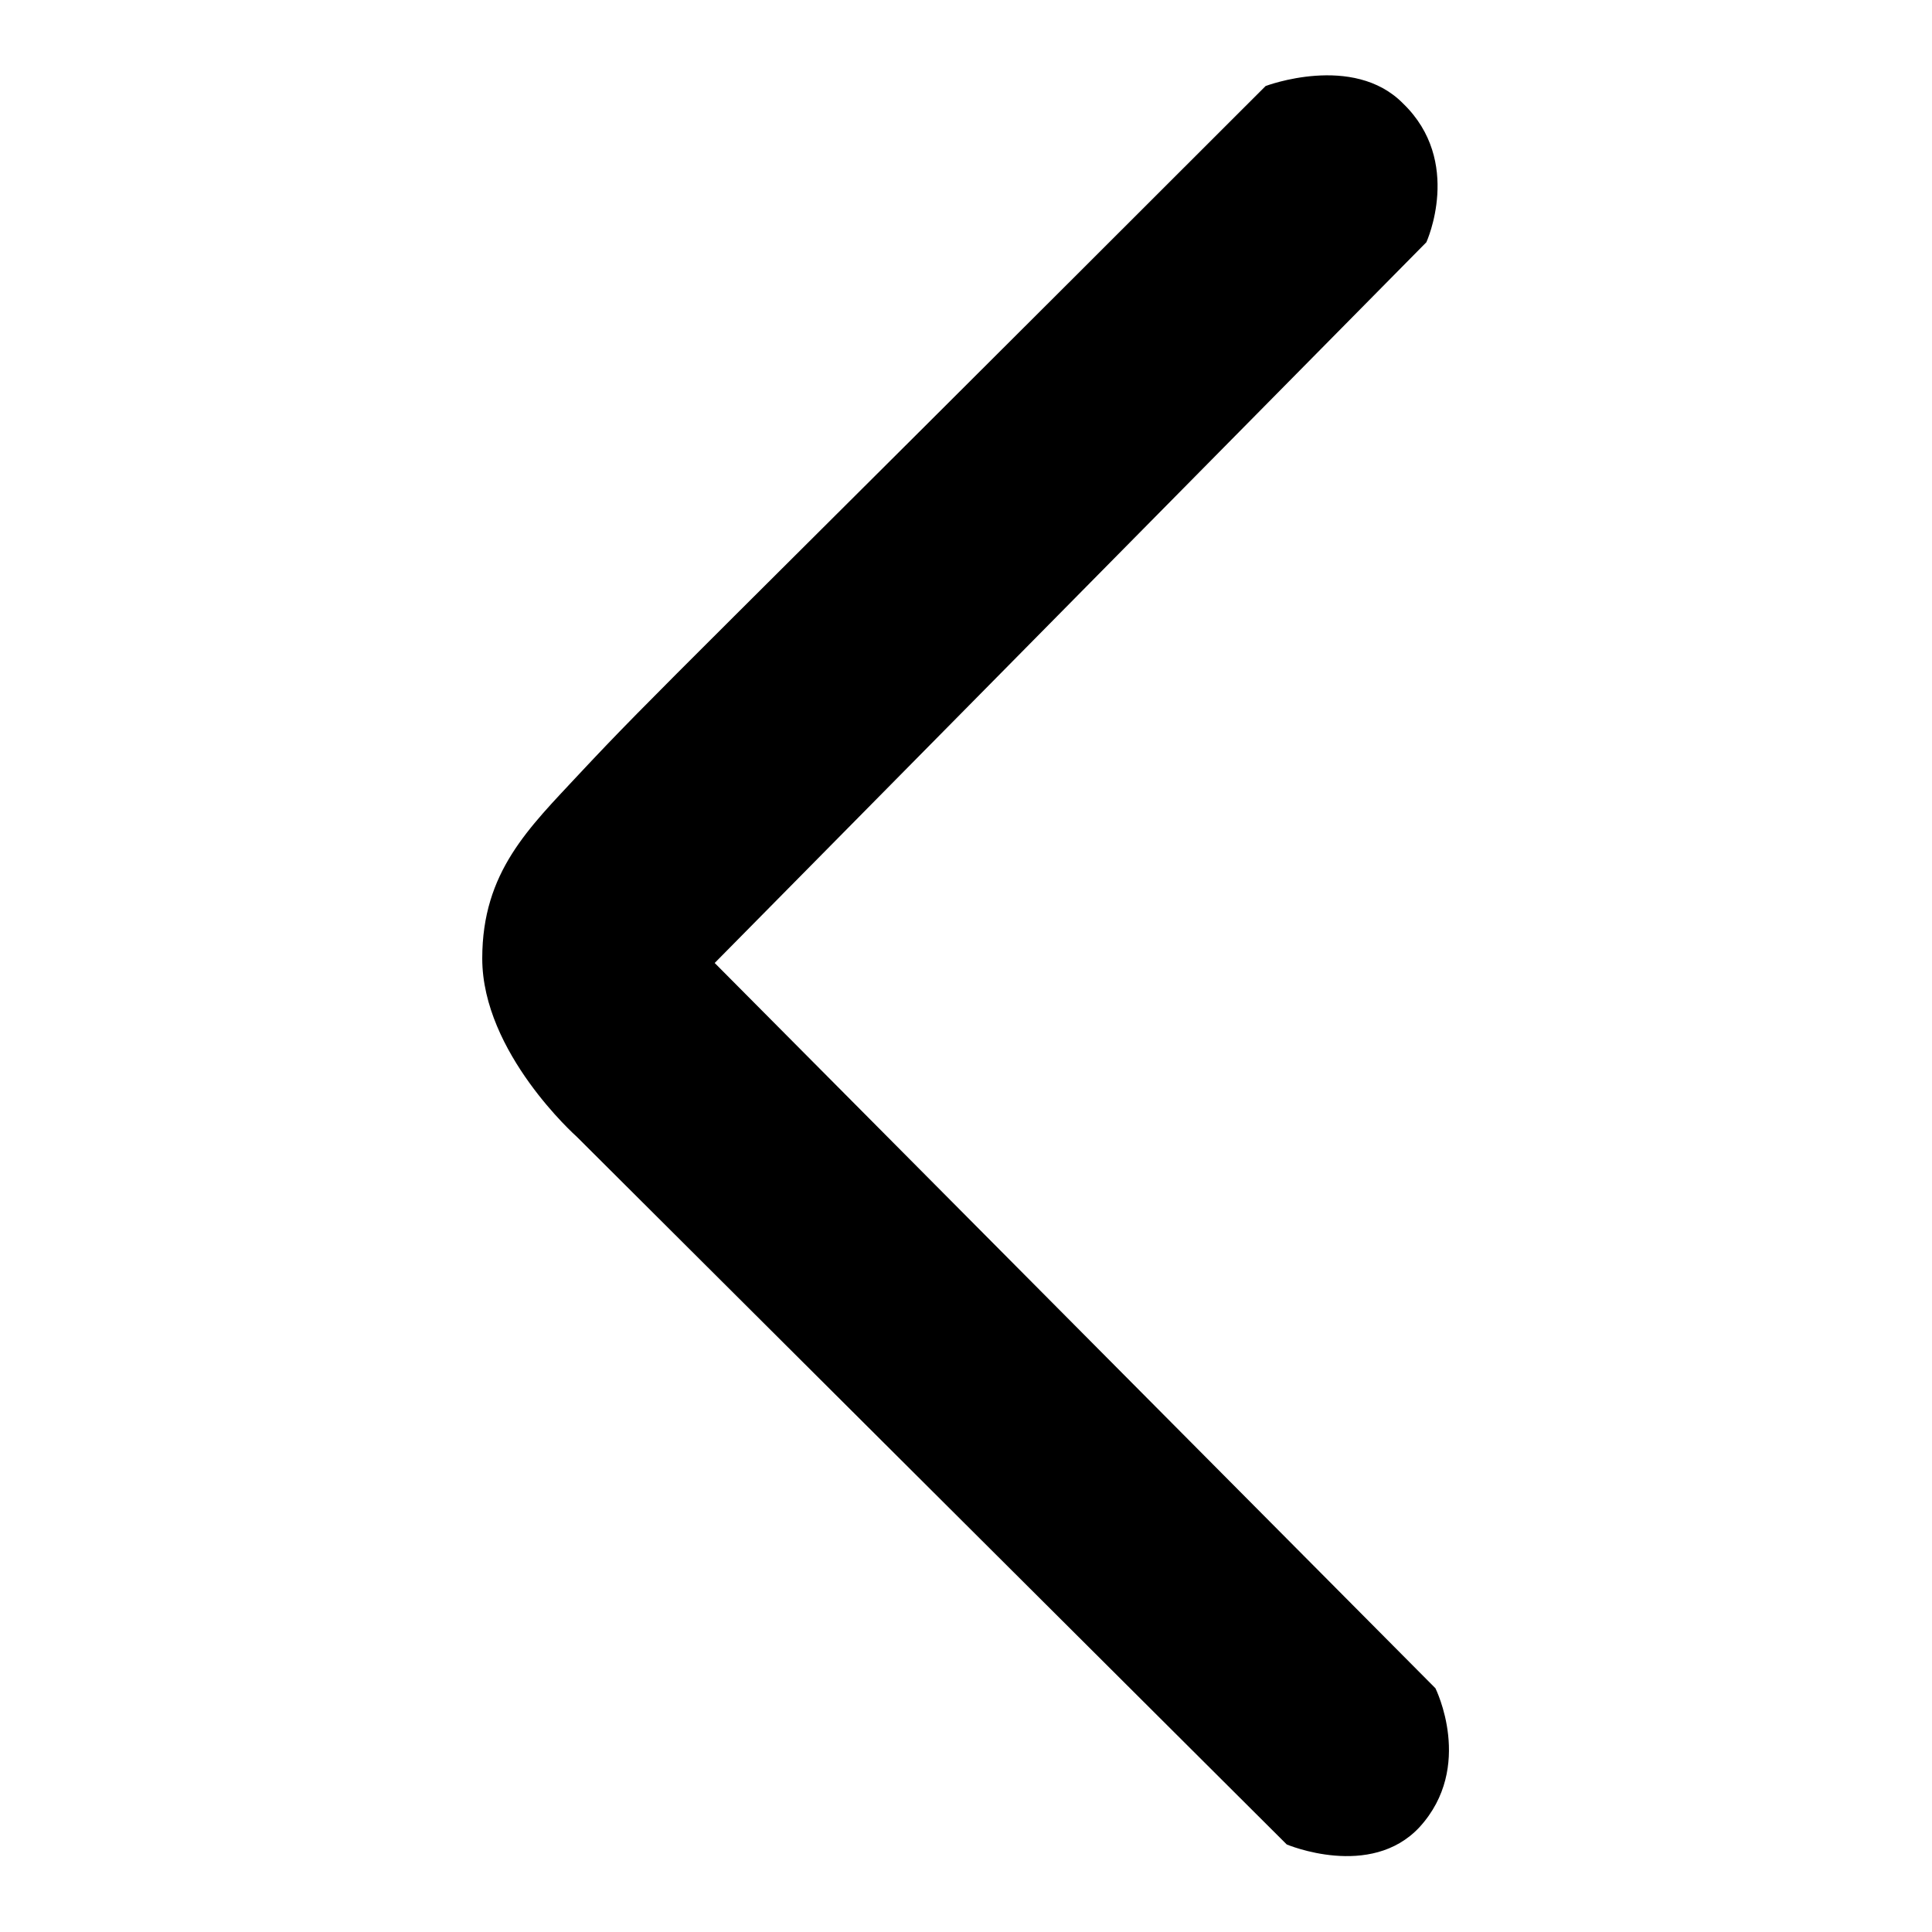
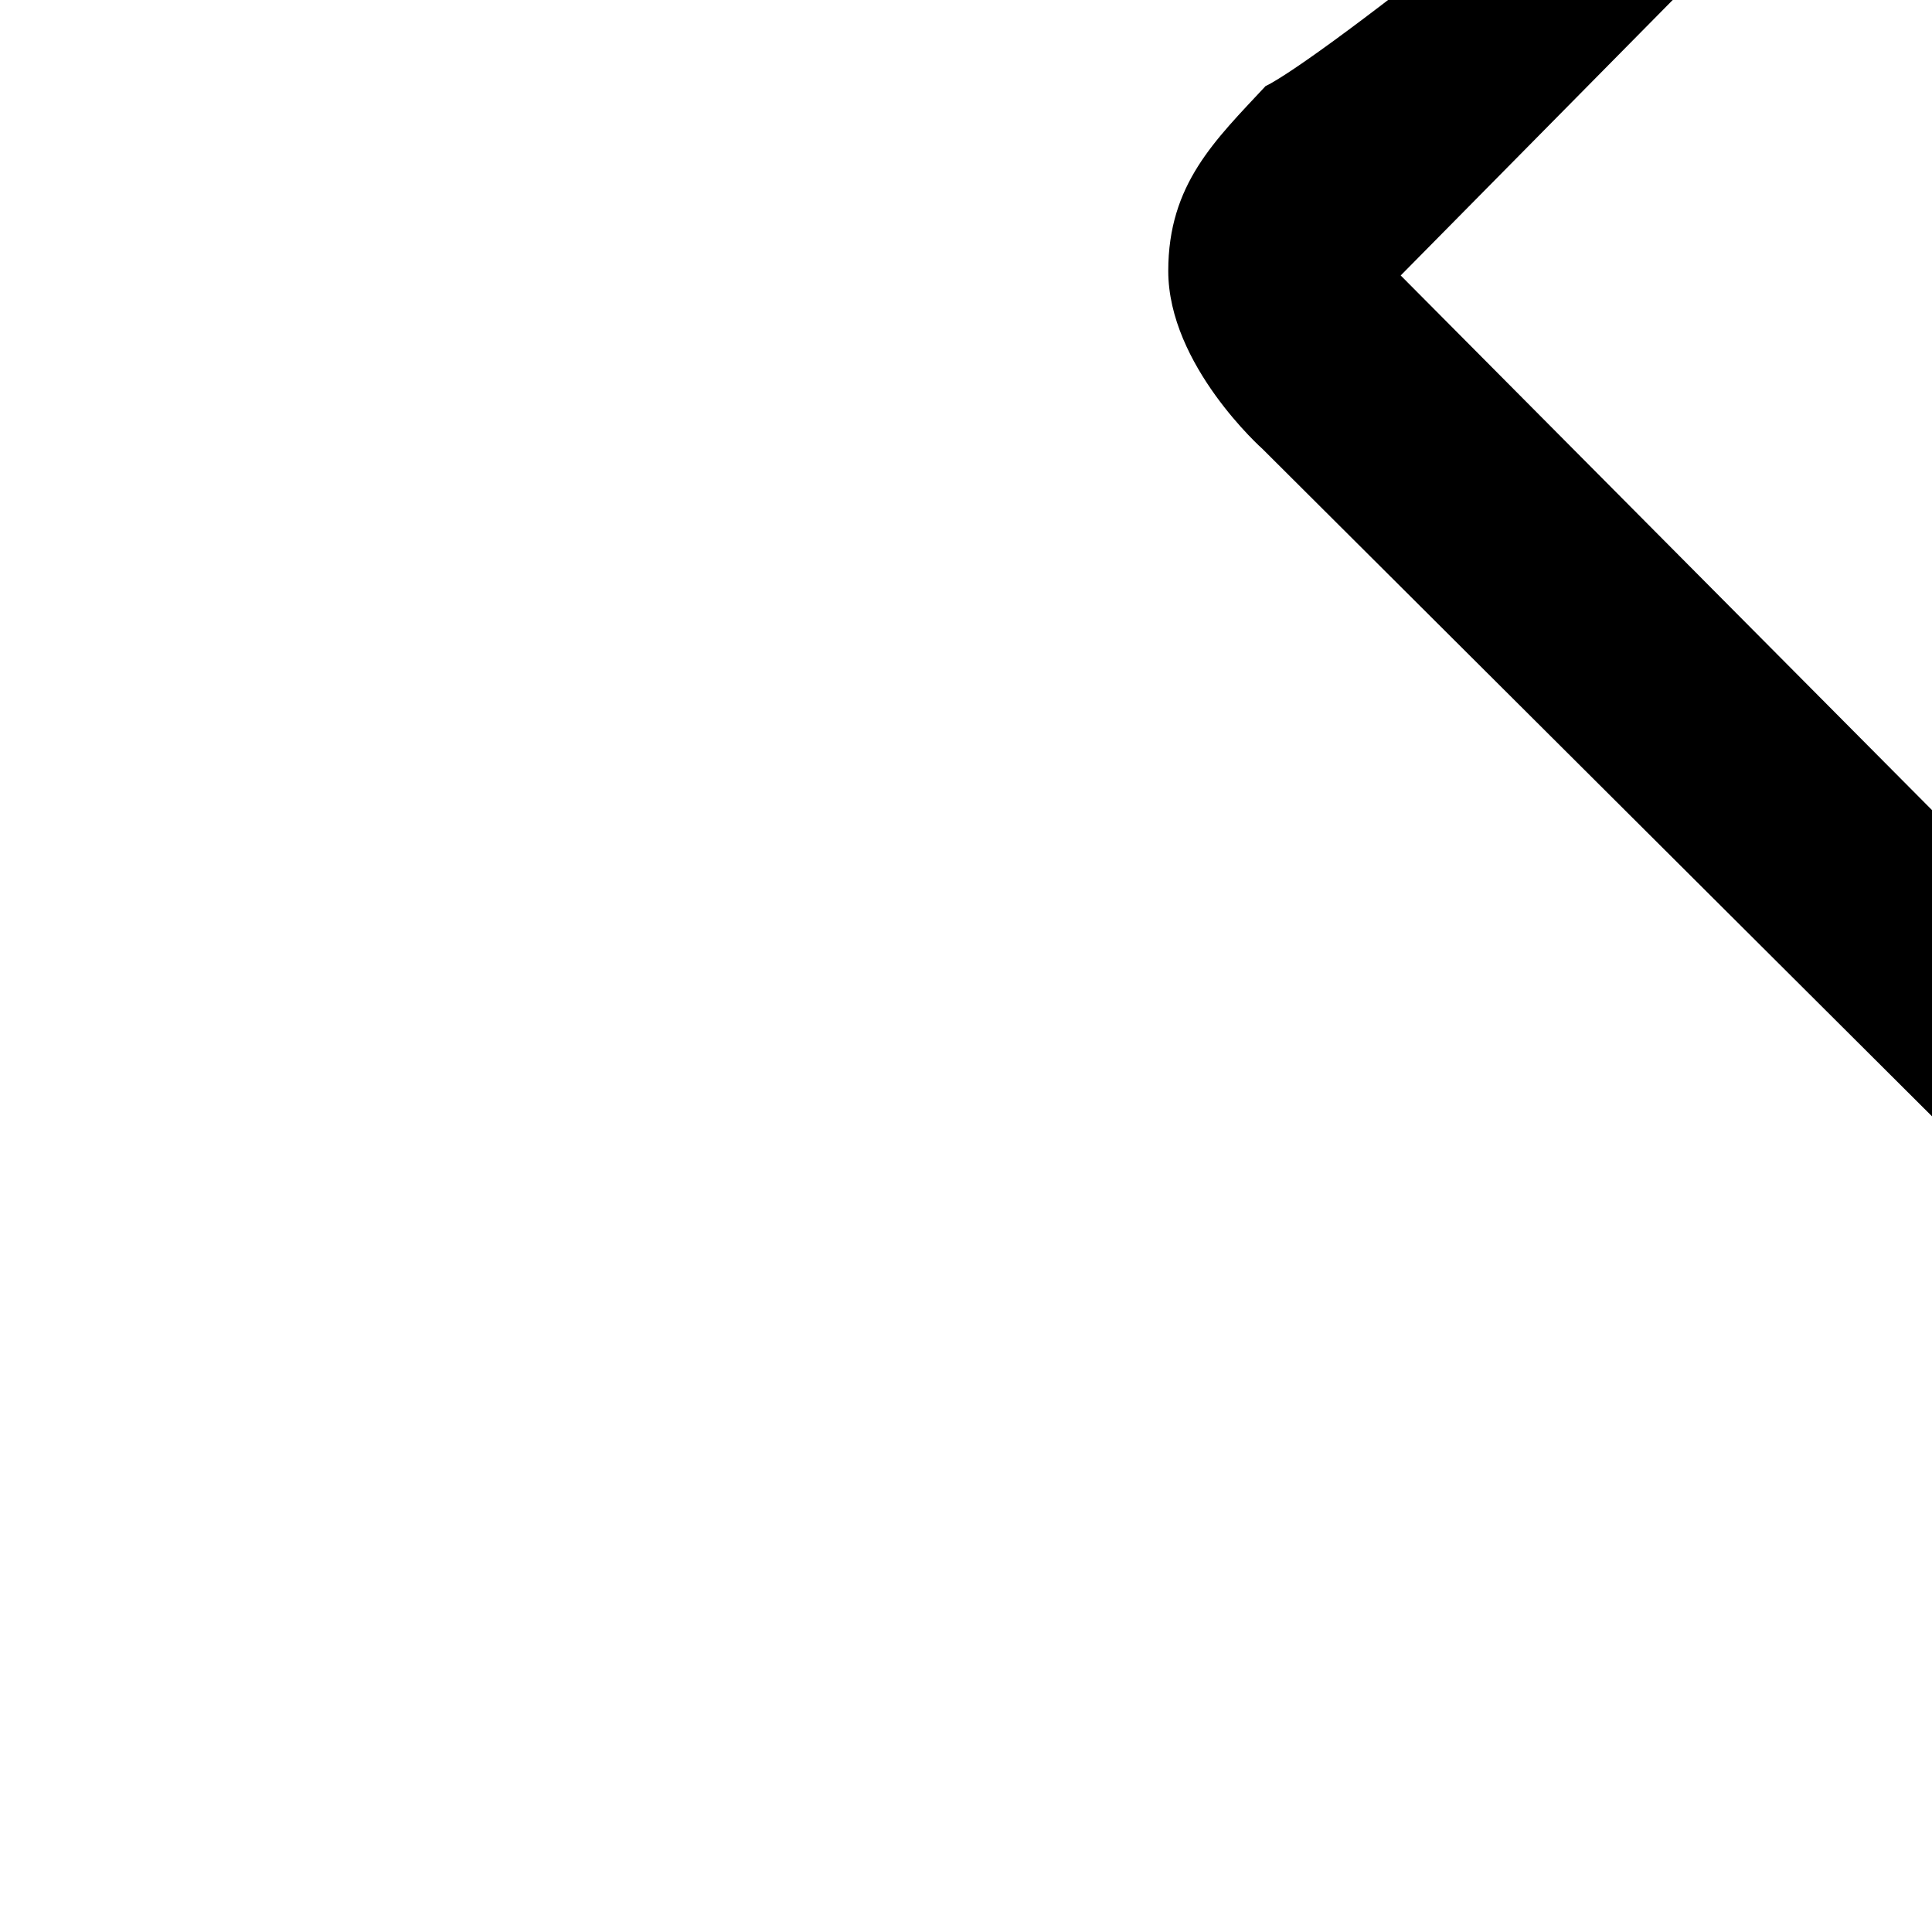
<svg xmlns="http://www.w3.org/2000/svg" version="1.1" x="0px" y="0px" viewBox="0 0 256 256" enable-background="new 0 0 256 256" xml:space="preserve">
  <g>
    <g>
-       <path fill="#000000" d="M167.7,11.4C91,88.1,86.8,91.8,76.8,102.5c-6.7,7.2-12.9,13-12.9,24.5c0,12.5,12.5,23.6,12.5,23.6l94.1,93.8c0,0,11.1,4.7,17.6-2.3c7.3-8,2.1-18.4,2.1-18.4l-95.5-96.1l94.3-95.5c0,0,4.9-10.7-3.1-18.4C179.3,7,167.7,11.4,167.7,11.4z" />
+       <path fill="#000000" d="M167.7,11.4c-6.7,7.2-12.9,13-12.9,24.5c0,12.5,12.5,23.6,12.5,23.6l94.1,93.8c0,0,11.1,4.7,17.6-2.3c7.3-8,2.1-18.4,2.1-18.4l-95.5-96.1l94.3-95.5c0,0,4.9-10.7-3.1-18.4C179.3,7,167.7,11.4,167.7,11.4z" />
    </g>
  </g>
</svg>